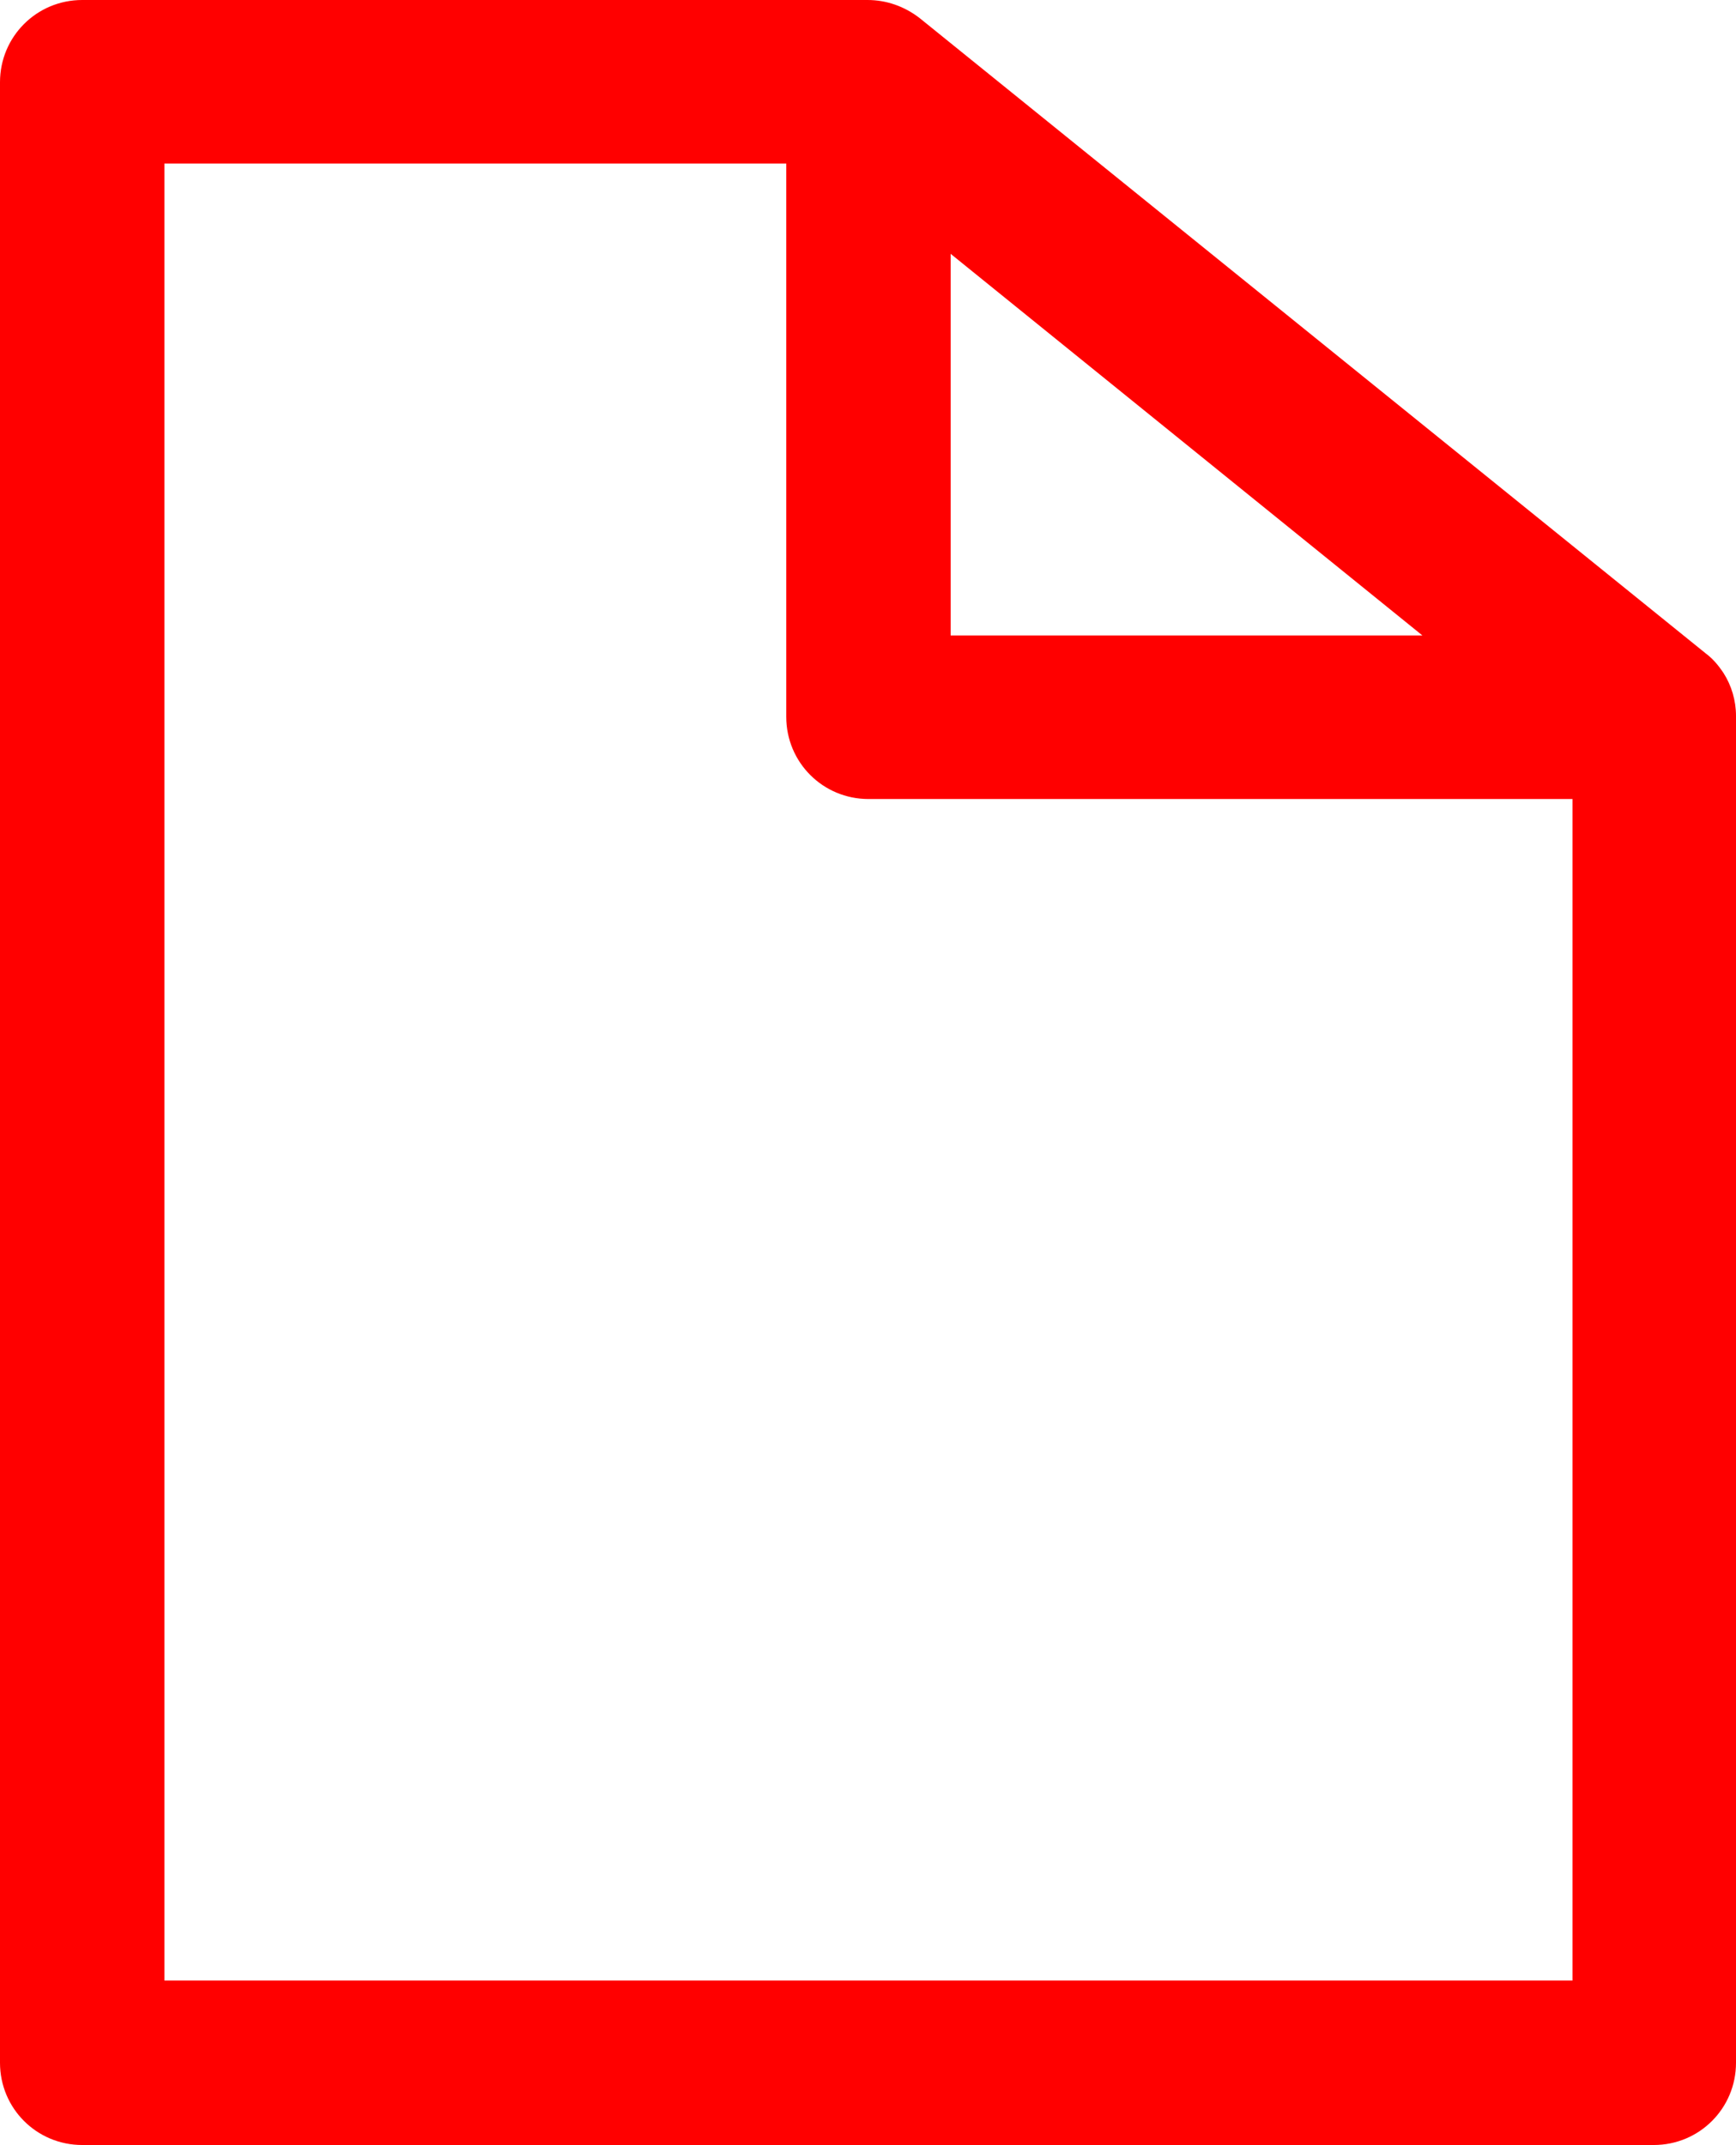
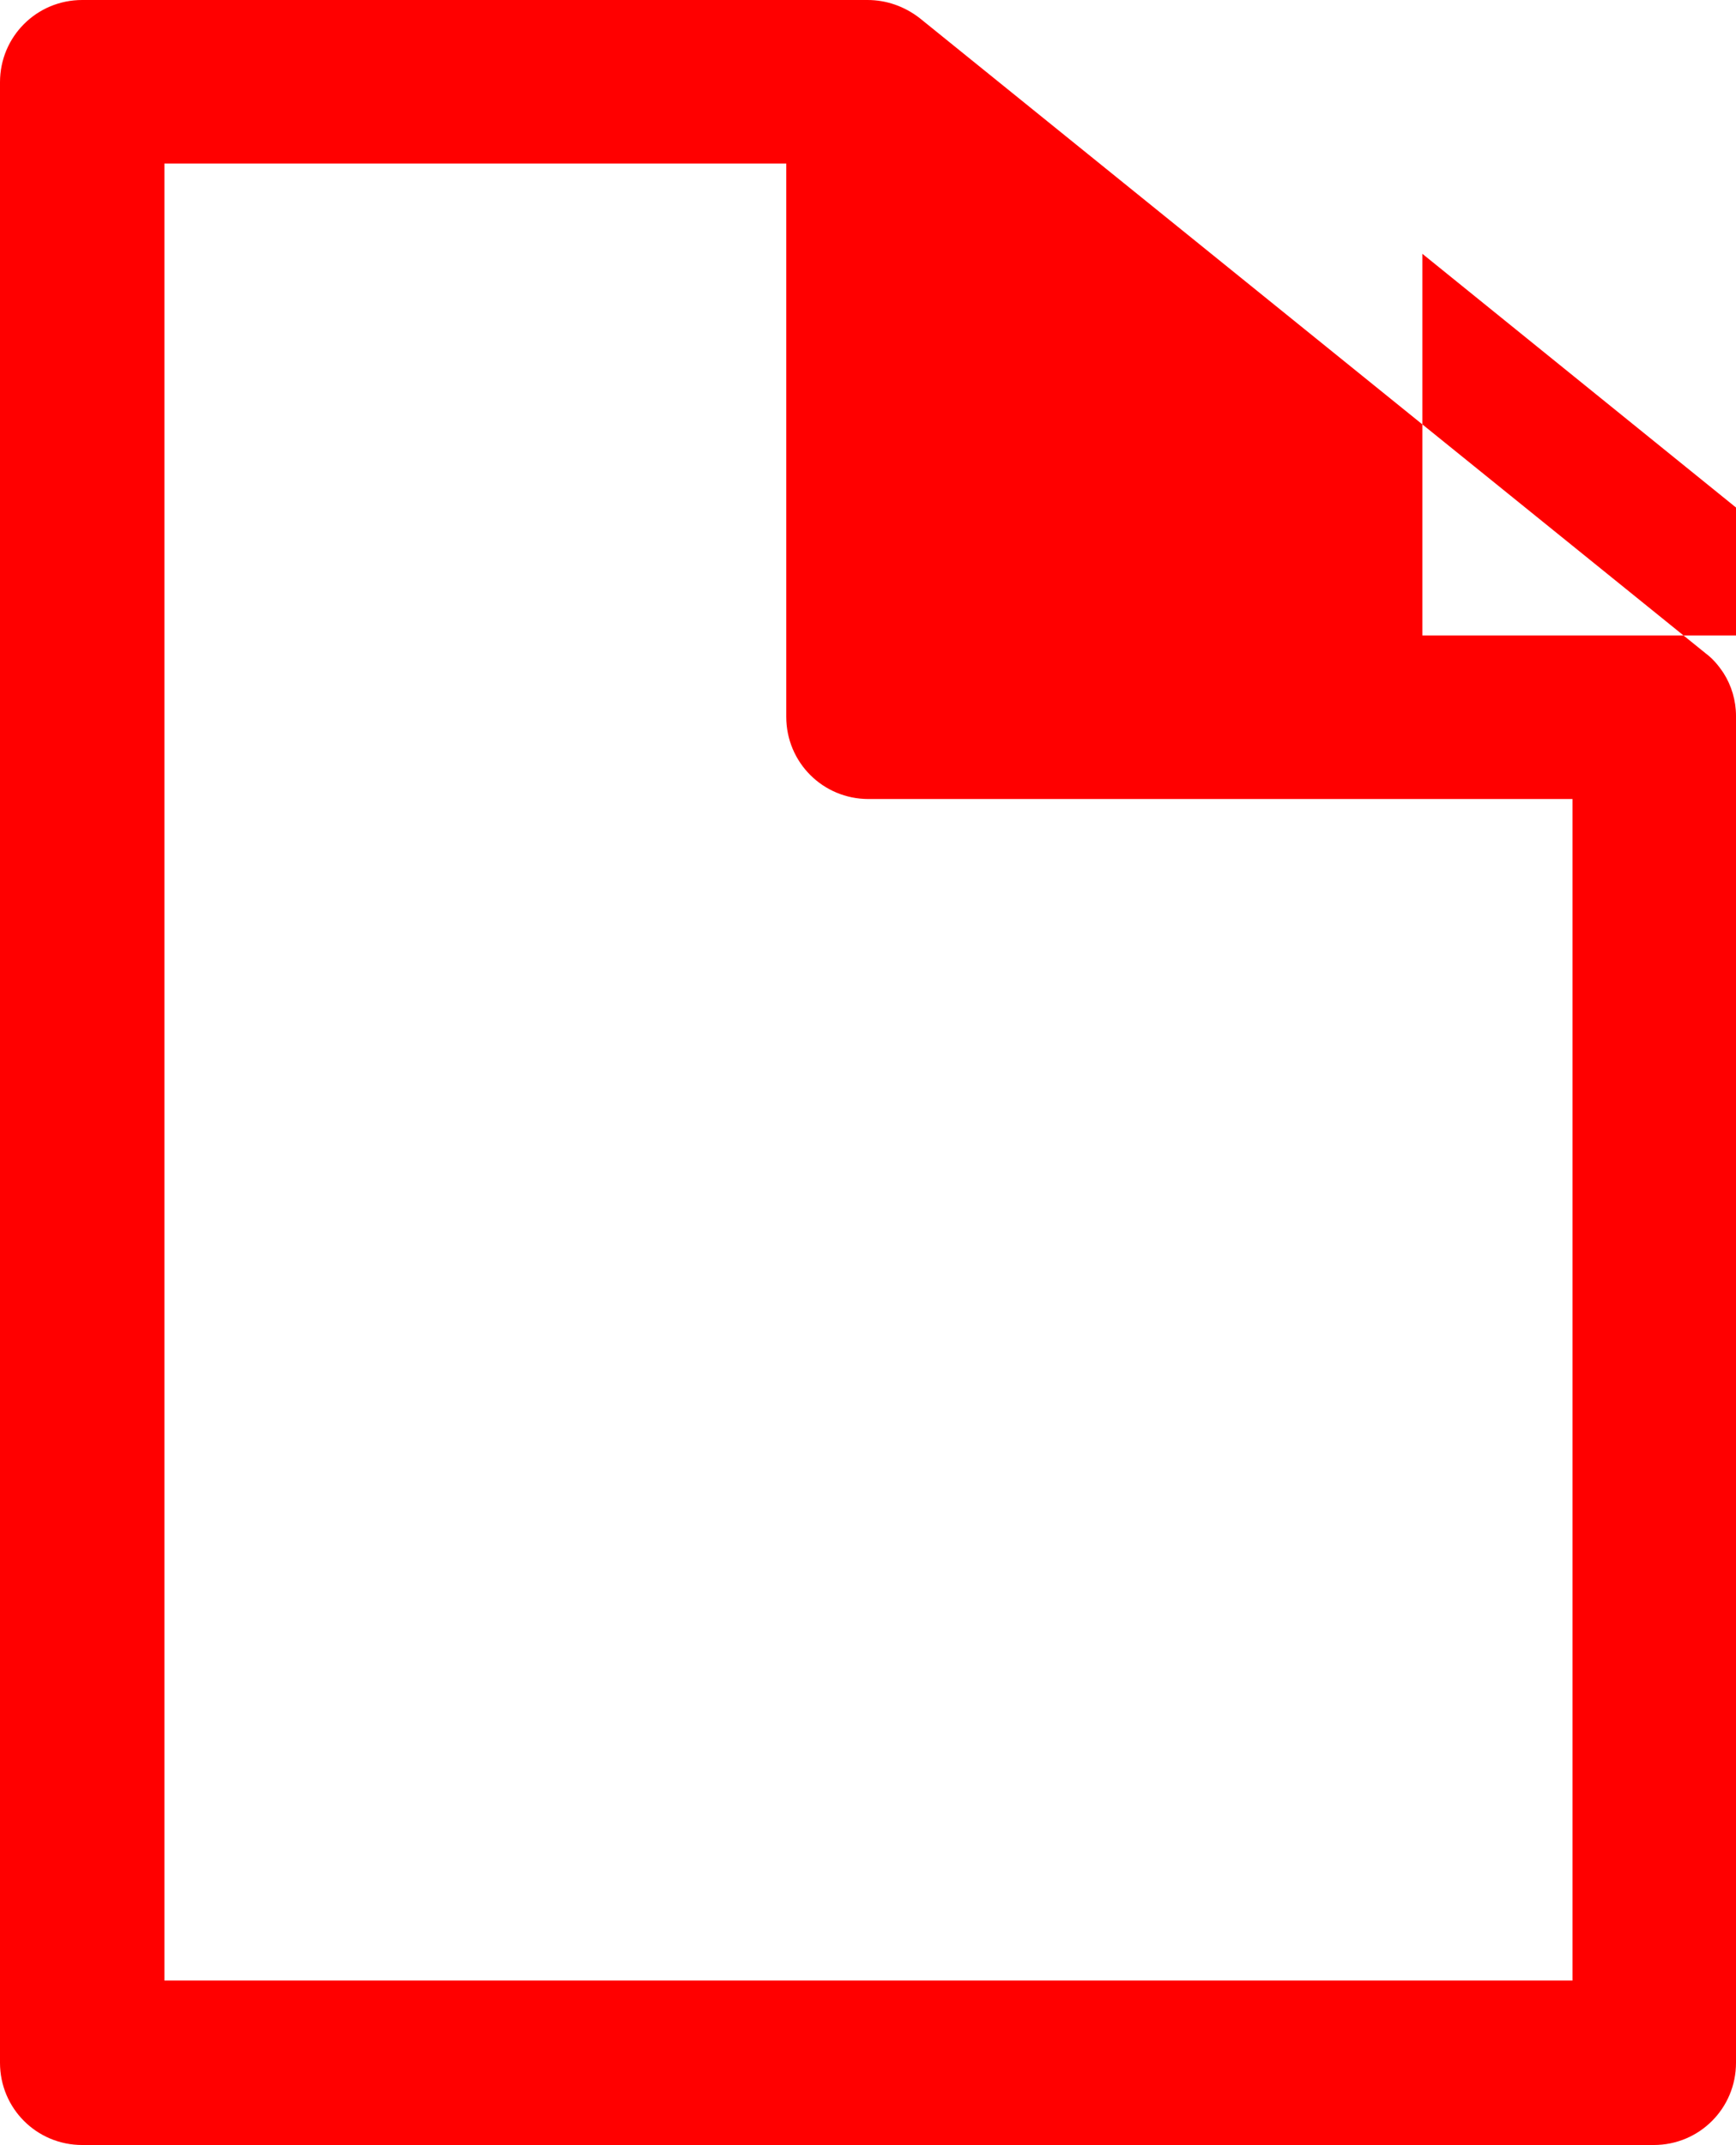
<svg xmlns="http://www.w3.org/2000/svg" id="b" width="19.43" height="24" viewBox="0 0 19.43 24">
  <g id="c">
-     <path d="M0,23.08c0,.51.41.92.92.92h17.59c.51,0,.92-.41.92-.92v-15.07c0-.17-.05-.34-.14-.48-.06-.09-.12-.16-.2-.22L10.29.2c-.17-.13-.37-.2-.58-.2H.92C.41,0,0,.41,0,.92v22.16h0ZM15.92,7.11h-5.28V2.84l5.28,4.27ZM1.84,1.83h6.96v6.19c0,.51.41.92.92.92h7.88v13.22H1.84V1.83Z" fill="red" />
+     <path d="M0,23.08c0,.51.41.92.92.92h17.59c.51,0,.92-.41.92-.92v-15.07c0-.17-.05-.34-.14-.48-.06-.09-.12-.16-.2-.22L10.29.2c-.17-.13-.37-.2-.58-.2H.92C.41,0,0,.41,0,.92v22.16h0ZM15.92,7.11V2.84l5.28,4.27ZM1.84,1.83h6.96v6.19c0,.51.41.92.92.92h7.88v13.22H1.84V1.83Z" fill="red" />
  </g>
</svg>